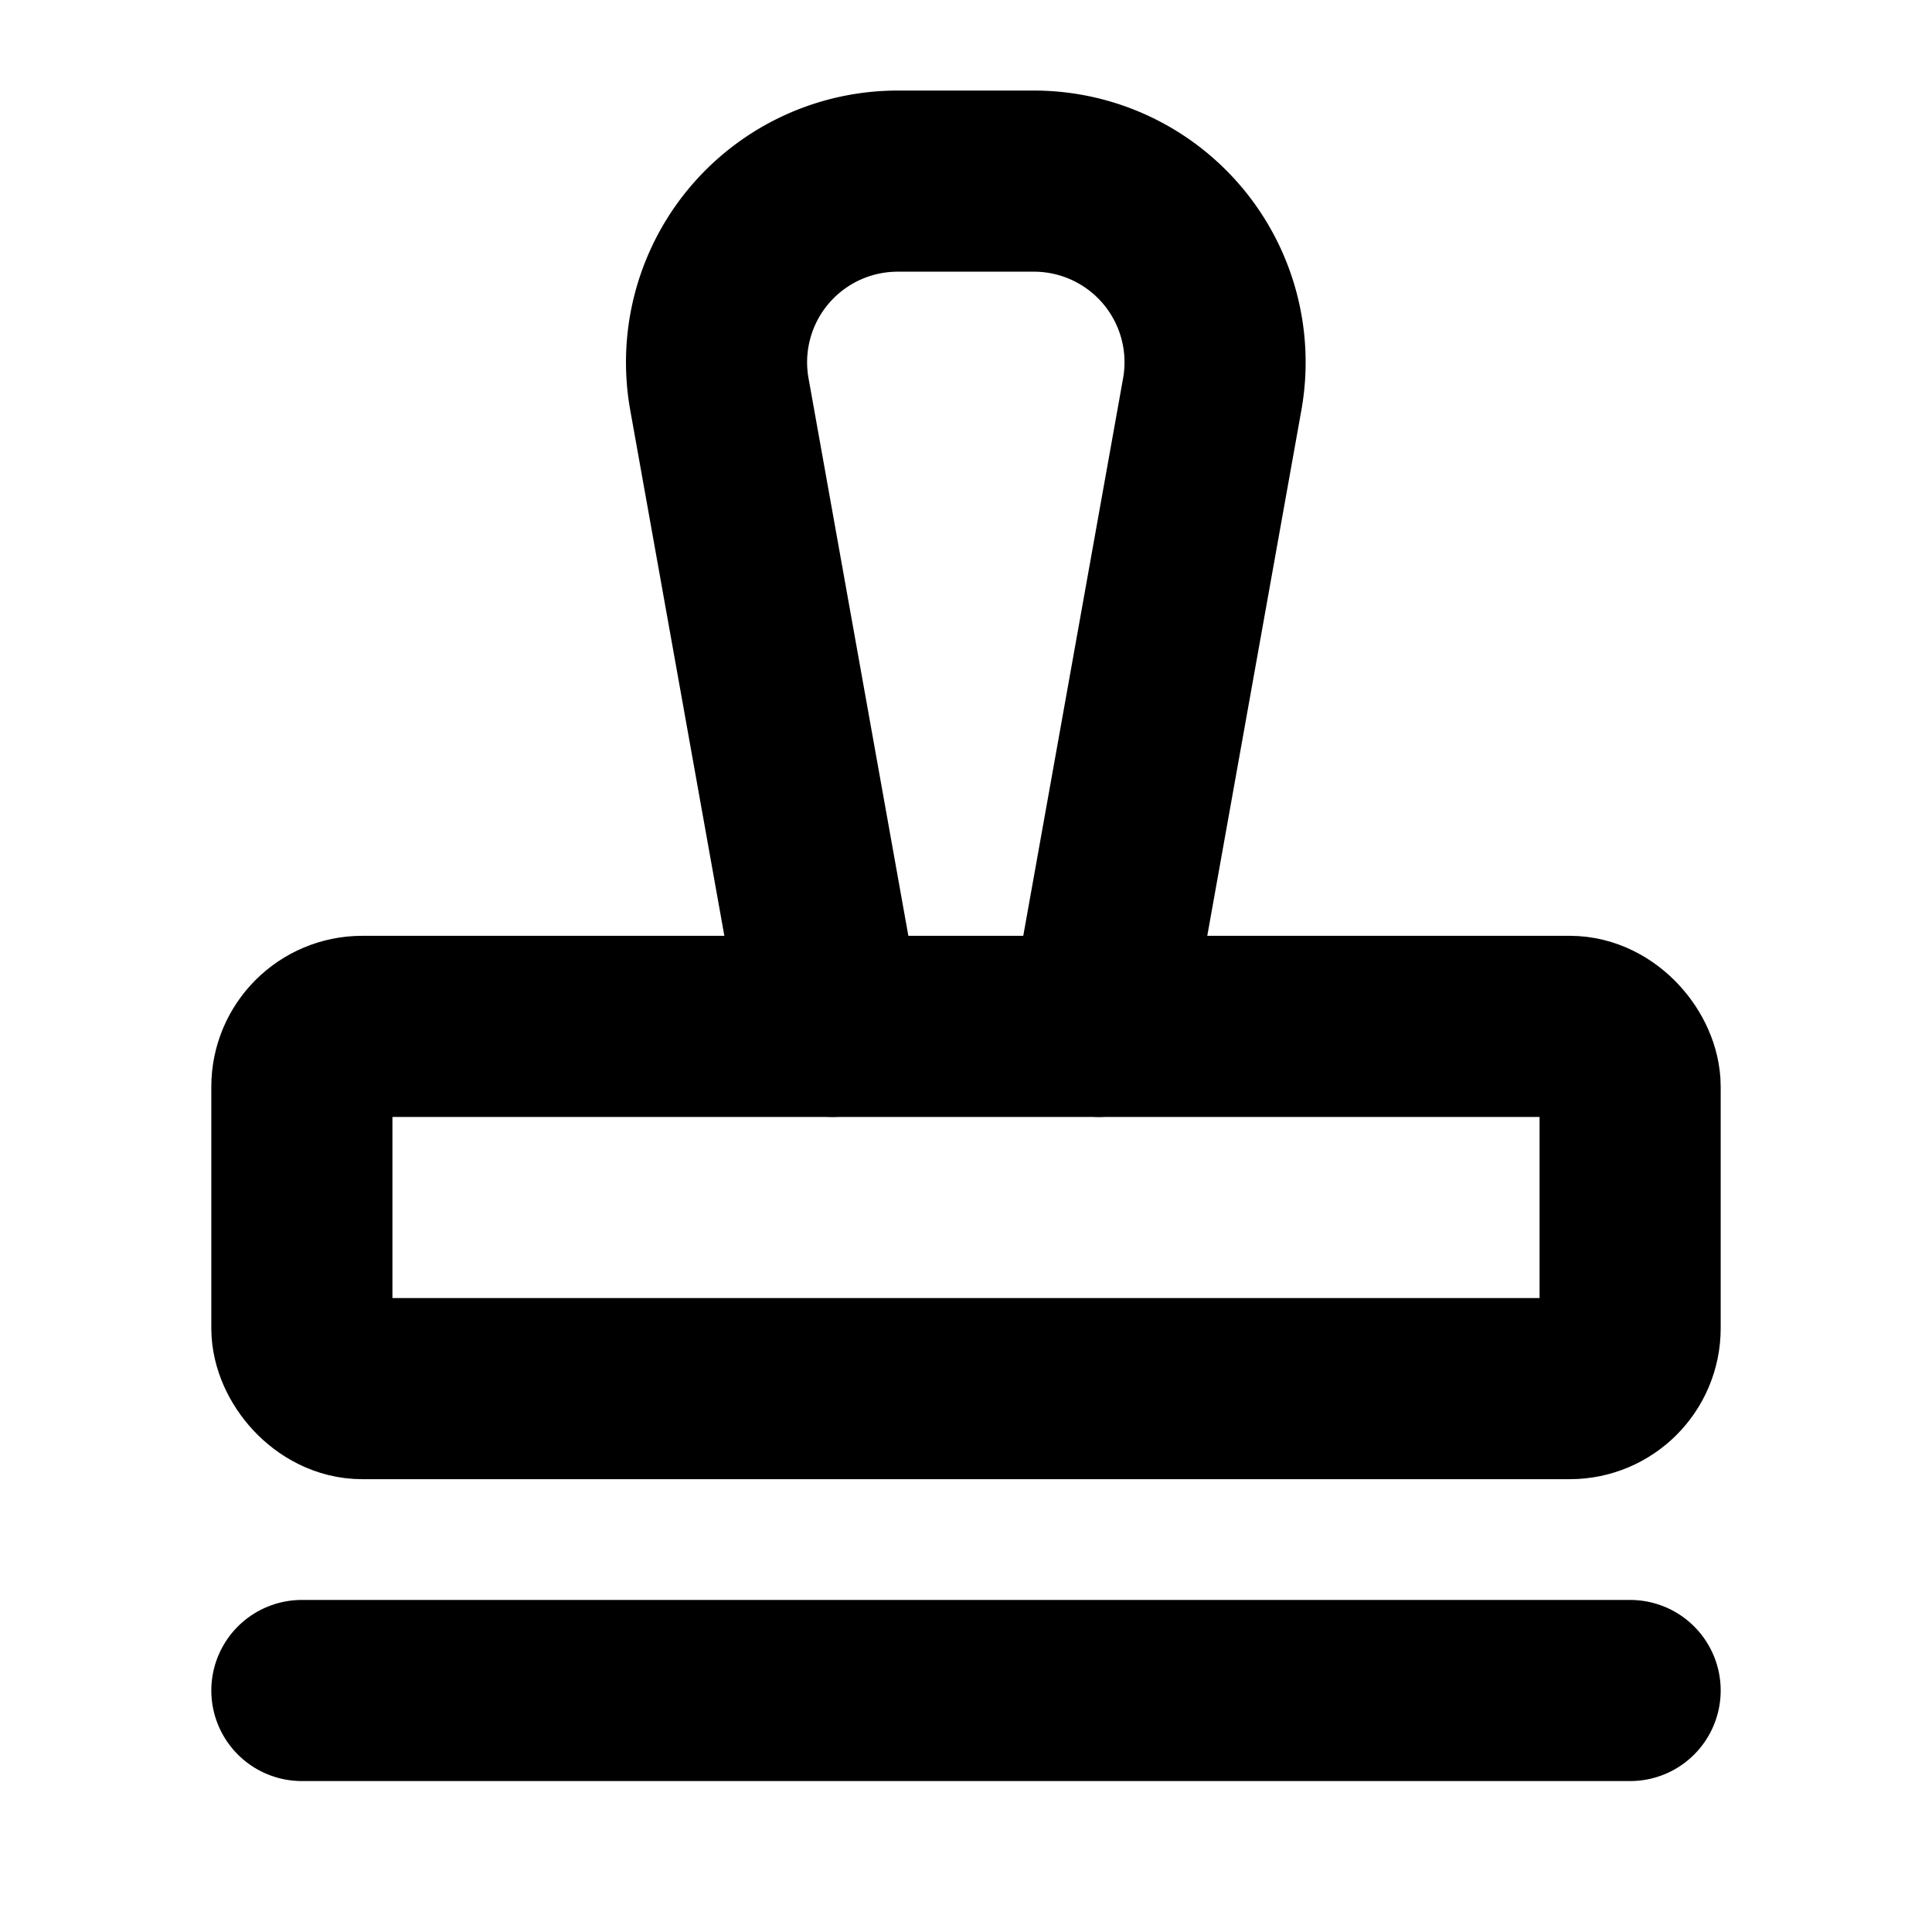
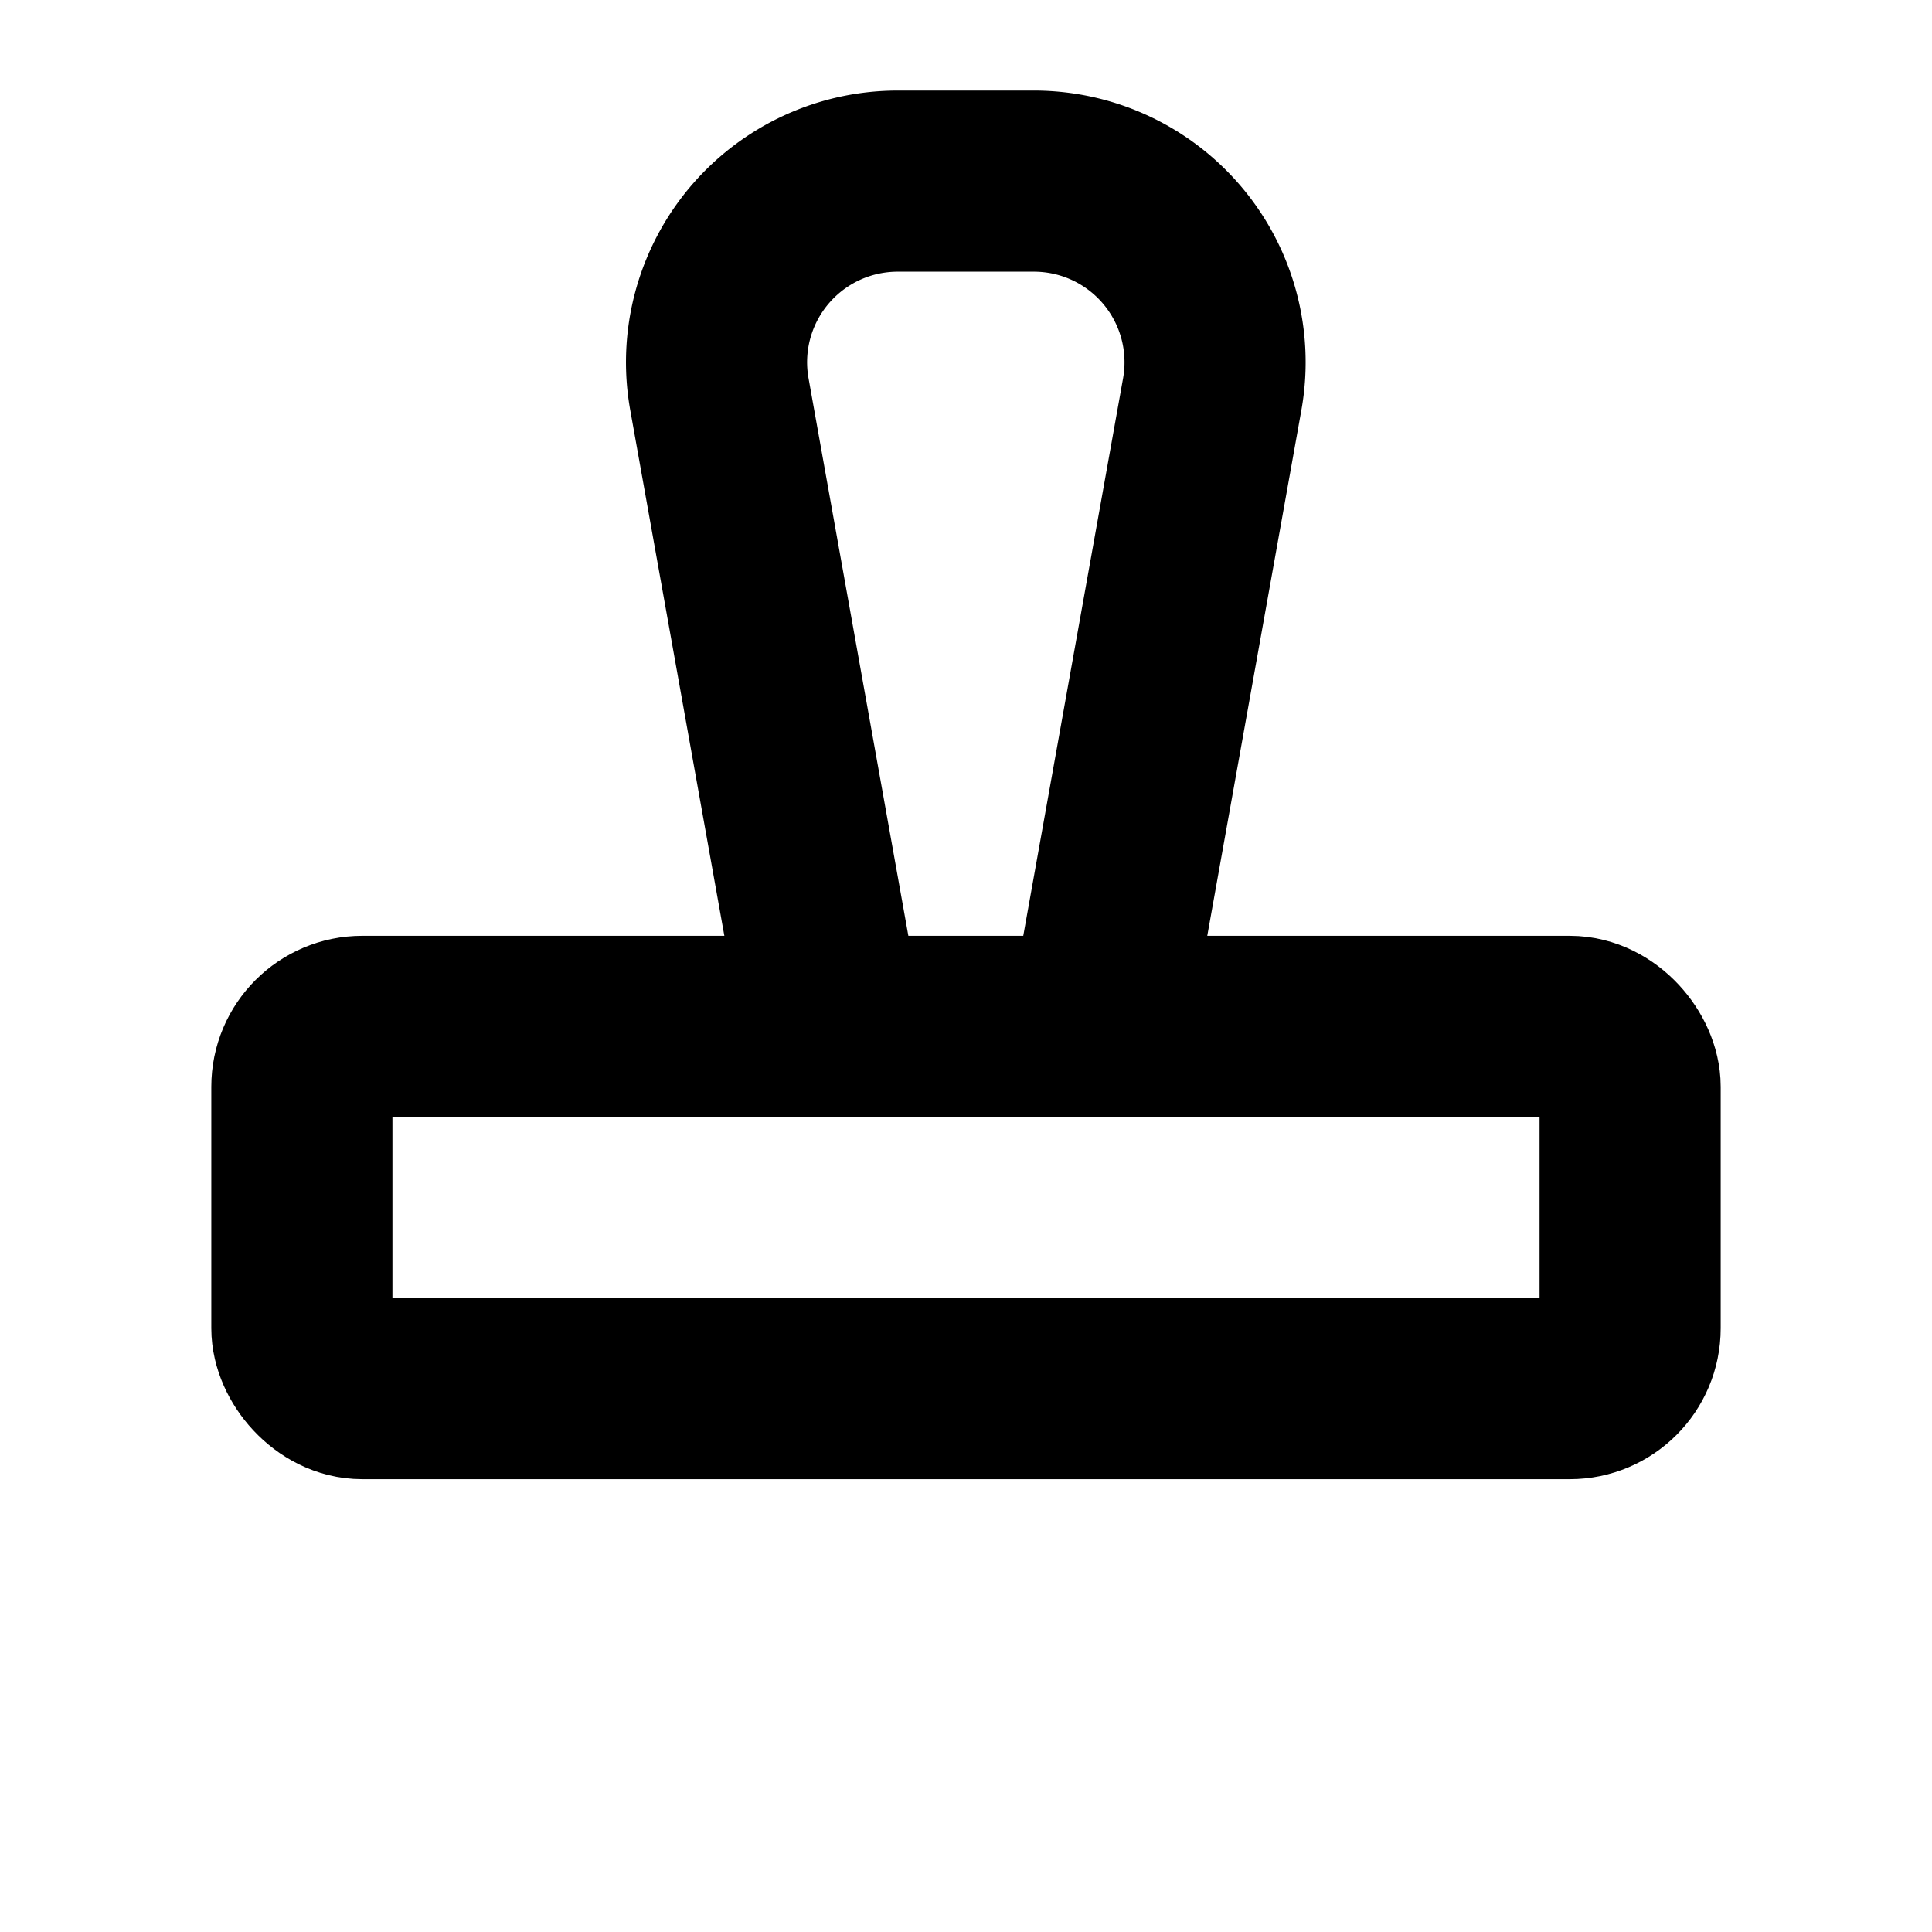
<svg xmlns="http://www.w3.org/2000/svg" viewBox="0 0 256 256">
-   <rect width="256" height="256" fill="none" />
-   <line x1="40" y1="224" x2="216" y2="224" fill="none" stroke="currentColor" stroke-linecap="round" stroke-linejoin="round" stroke-width="24" />
  <path d="M110.32,136l-15-83.78A24,24,0,0,1,119,24h18a24,24,0,0,1,23.63,28.22l-15,83.78" fill="none" stroke="currentColor" stroke-linecap="round" stroke-linejoin="round" stroke-width="24" />
  <rect x="40" y="136" width="176" height="48" rx="8" fill="none" stroke="currentColor" stroke-linecap="round" stroke-linejoin="round" stroke-width="24" />
</svg>